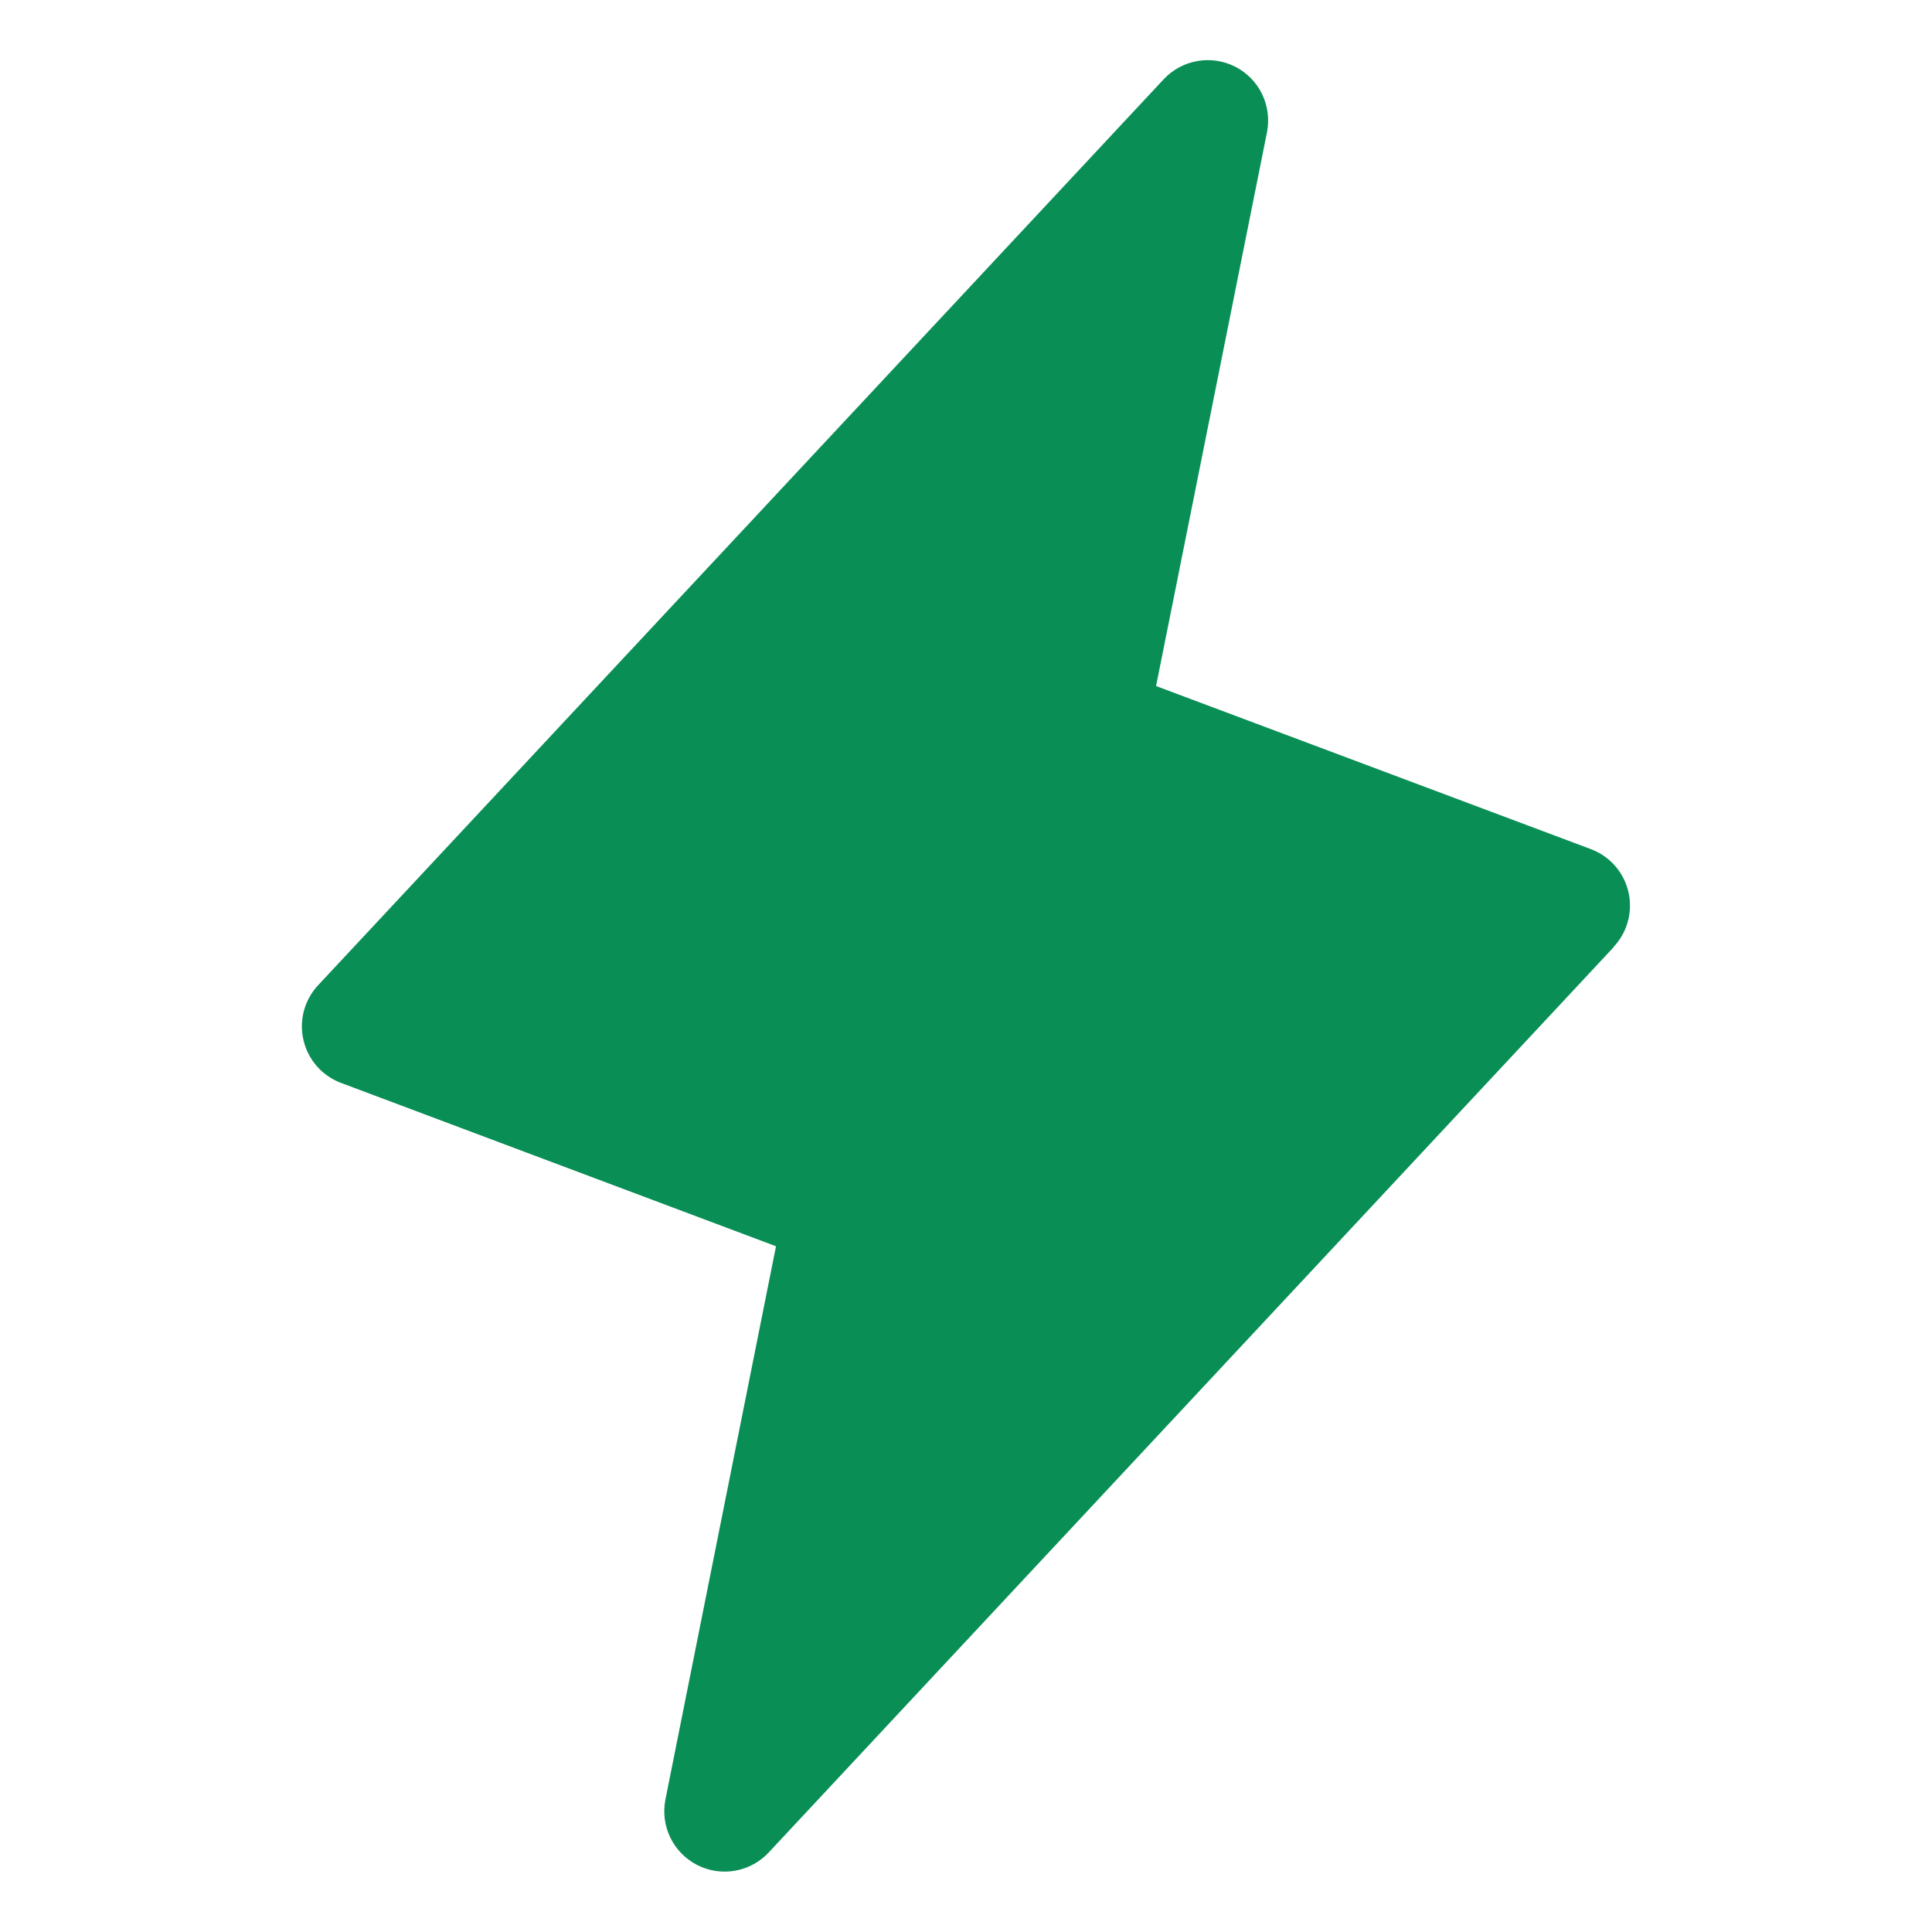
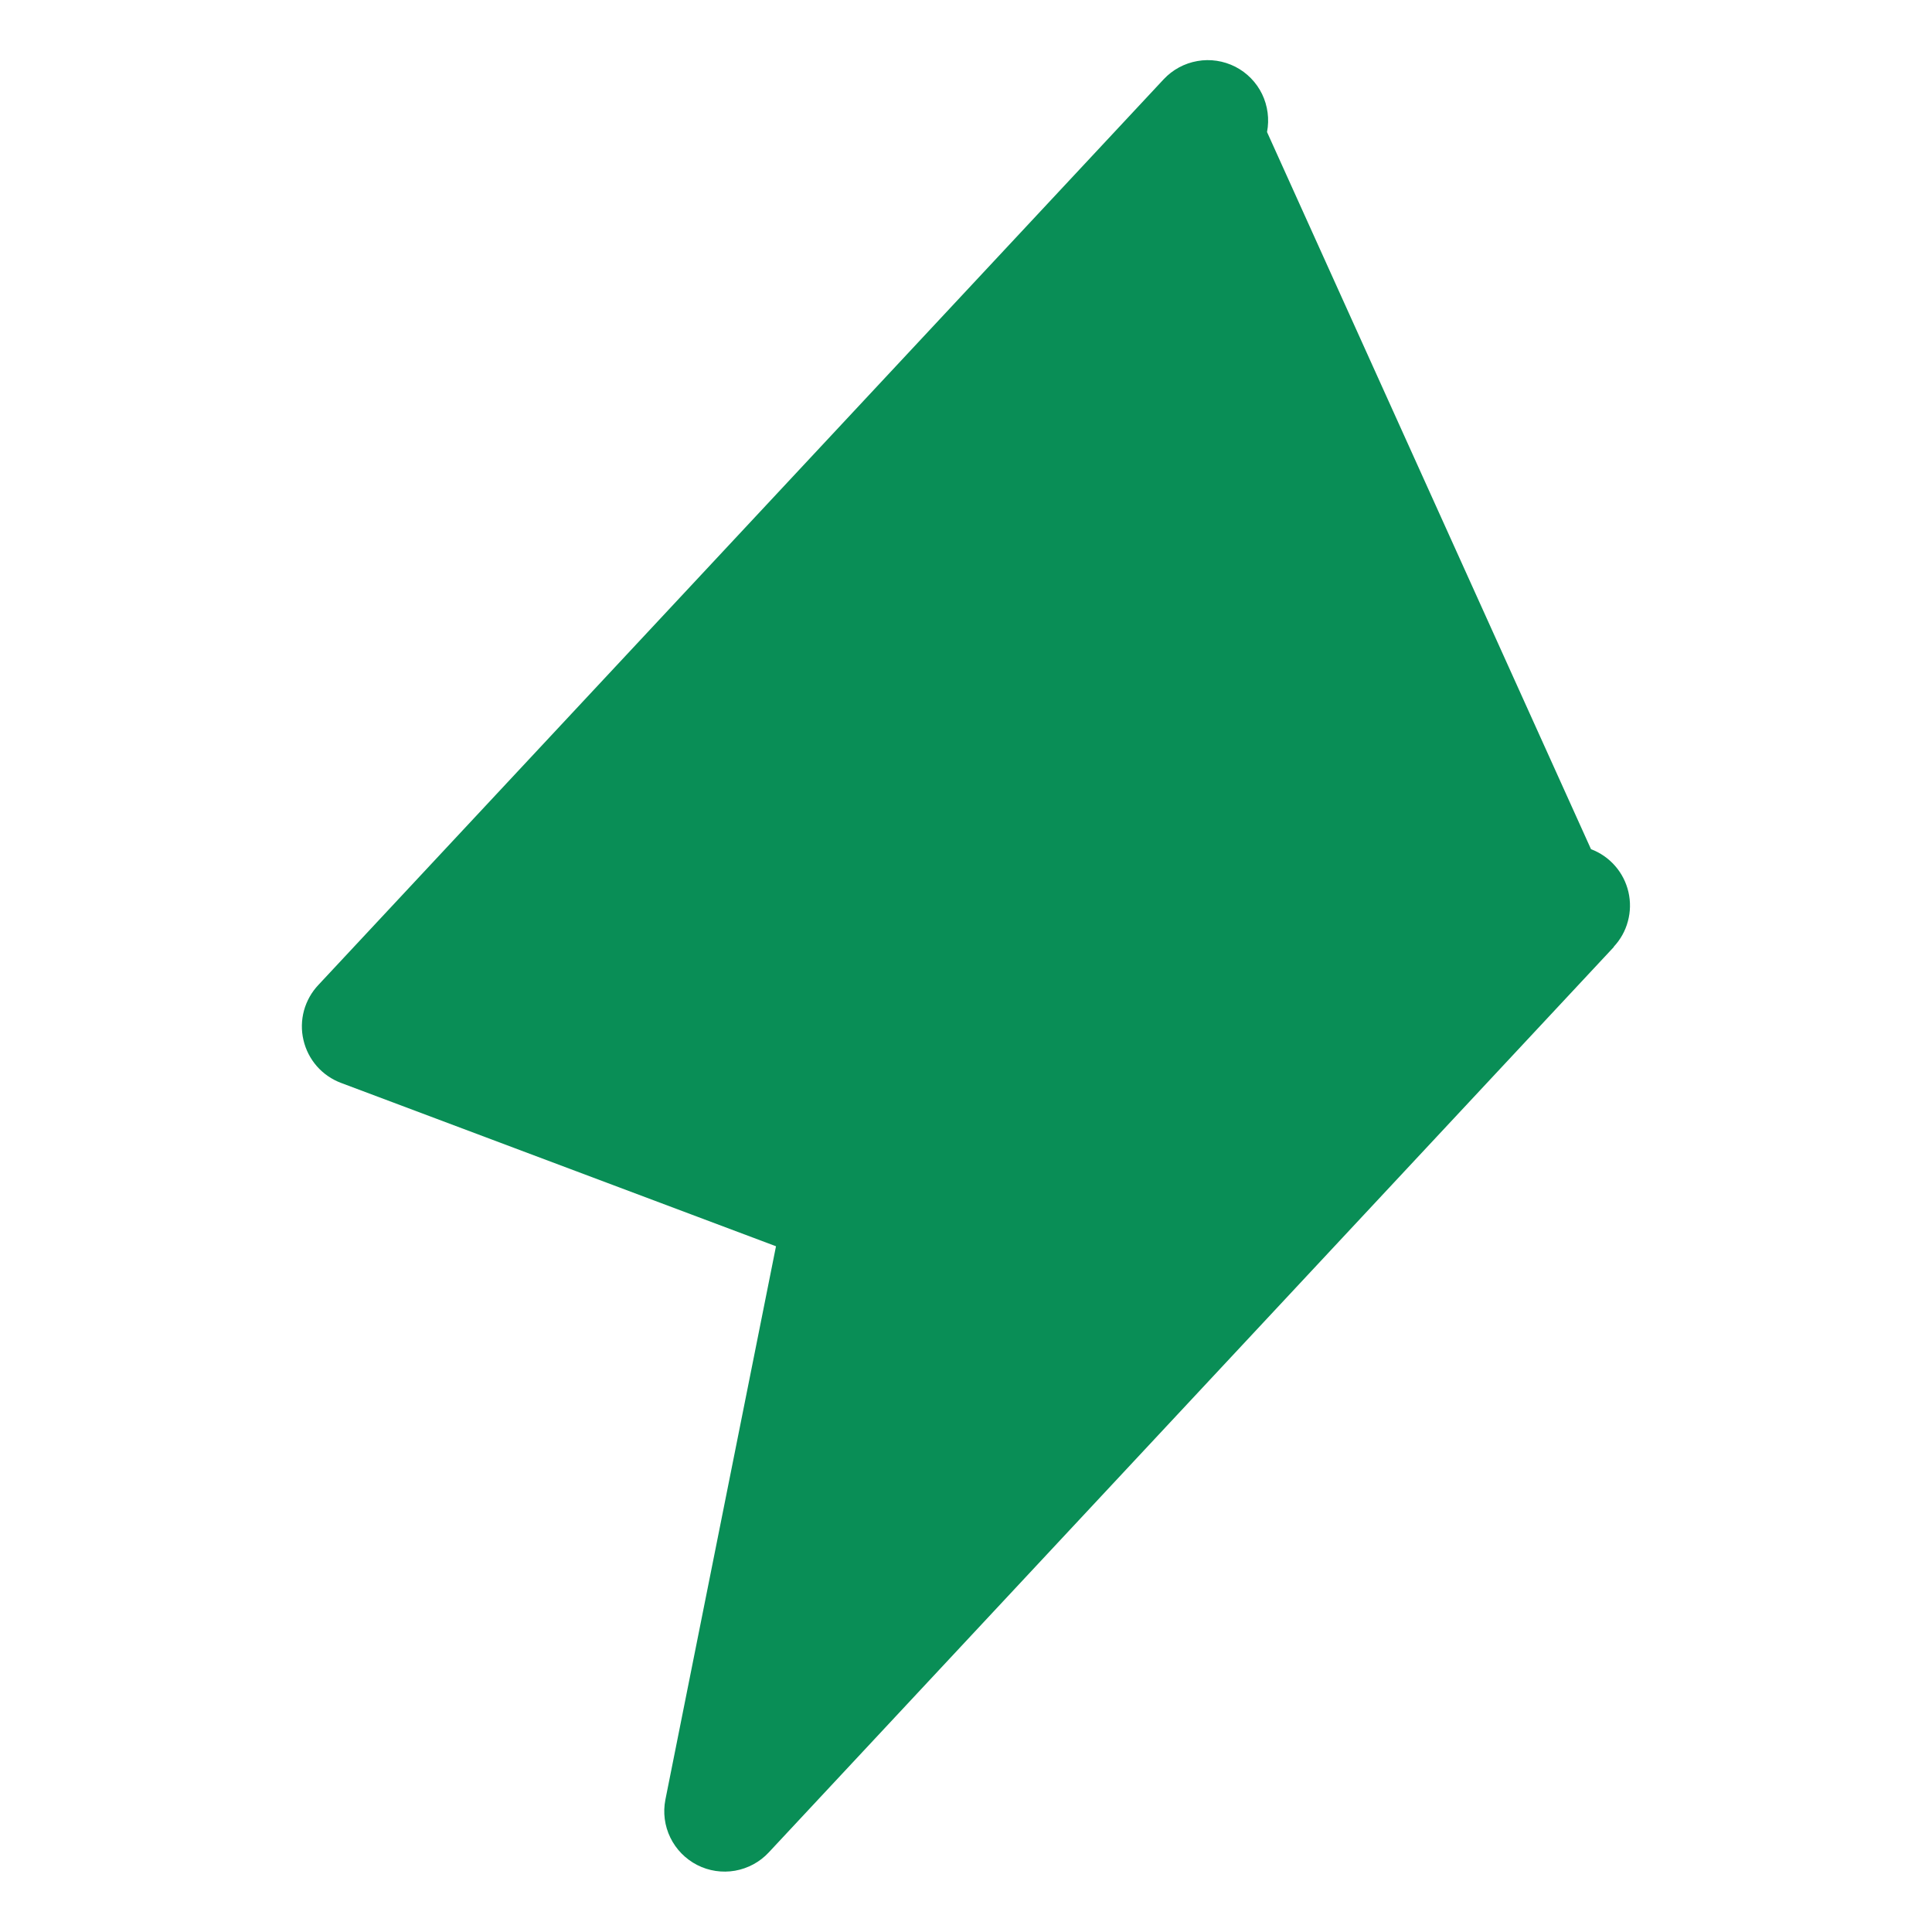
<svg xmlns="http://www.w3.org/2000/svg" width="32" height="32" viewBox="0 0 32 32" fill="none">
-   <path d="M26.732 15.683L12.732 30.683C12.584 30.842 12.388 30.947 12.174 30.985C11.96 31.022 11.74 30.989 11.547 30.89C11.354 30.791 11.198 30.632 11.103 30.437C11.008 30.242 10.979 30.021 11.021 29.808L12.853 20.642L5.65 17.937C5.495 17.879 5.357 17.784 5.248 17.66C5.139 17.535 5.063 17.386 5.026 17.225C4.988 17.064 4.992 16.897 5.035 16.737C5.079 16.578 5.161 16.432 5.275 16.312L19.275 1.312C19.423 1.154 19.619 1.048 19.833 1.011C20.046 0.973 20.266 1.007 20.46 1.105C20.653 1.204 20.809 1.363 20.904 1.558C20.998 1.753 21.027 1.974 20.986 2.187L19.148 11.363L26.352 14.065C26.506 14.123 26.643 14.218 26.751 14.342C26.859 14.465 26.935 14.614 26.972 14.774C27.009 14.934 27.006 15.101 26.963 15.259C26.921 15.418 26.84 15.563 26.727 15.683H26.732Z" fill="#098E56" />
+   <path d="M26.732 15.683L12.732 30.683C12.584 30.842 12.388 30.947 12.174 30.985C11.96 31.022 11.74 30.989 11.547 30.89C11.354 30.791 11.198 30.632 11.103 30.437C11.008 30.242 10.979 30.021 11.021 29.808L12.853 20.642L5.65 17.937C5.495 17.879 5.357 17.784 5.248 17.66C5.139 17.535 5.063 17.386 5.026 17.225C4.988 17.064 4.992 16.897 5.035 16.737C5.079 16.578 5.161 16.432 5.275 16.312L19.275 1.312C19.423 1.154 19.619 1.048 19.833 1.011C20.046 0.973 20.266 1.007 20.46 1.105C20.653 1.204 20.809 1.363 20.904 1.558C20.998 1.753 21.027 1.974 20.986 2.187L26.352 14.065C26.506 14.123 26.643 14.218 26.751 14.342C26.859 14.465 26.935 14.614 26.972 14.774C27.009 14.934 27.006 15.101 26.963 15.259C26.921 15.418 26.84 15.563 26.727 15.683H26.732Z" fill="#098E56" />
</svg>